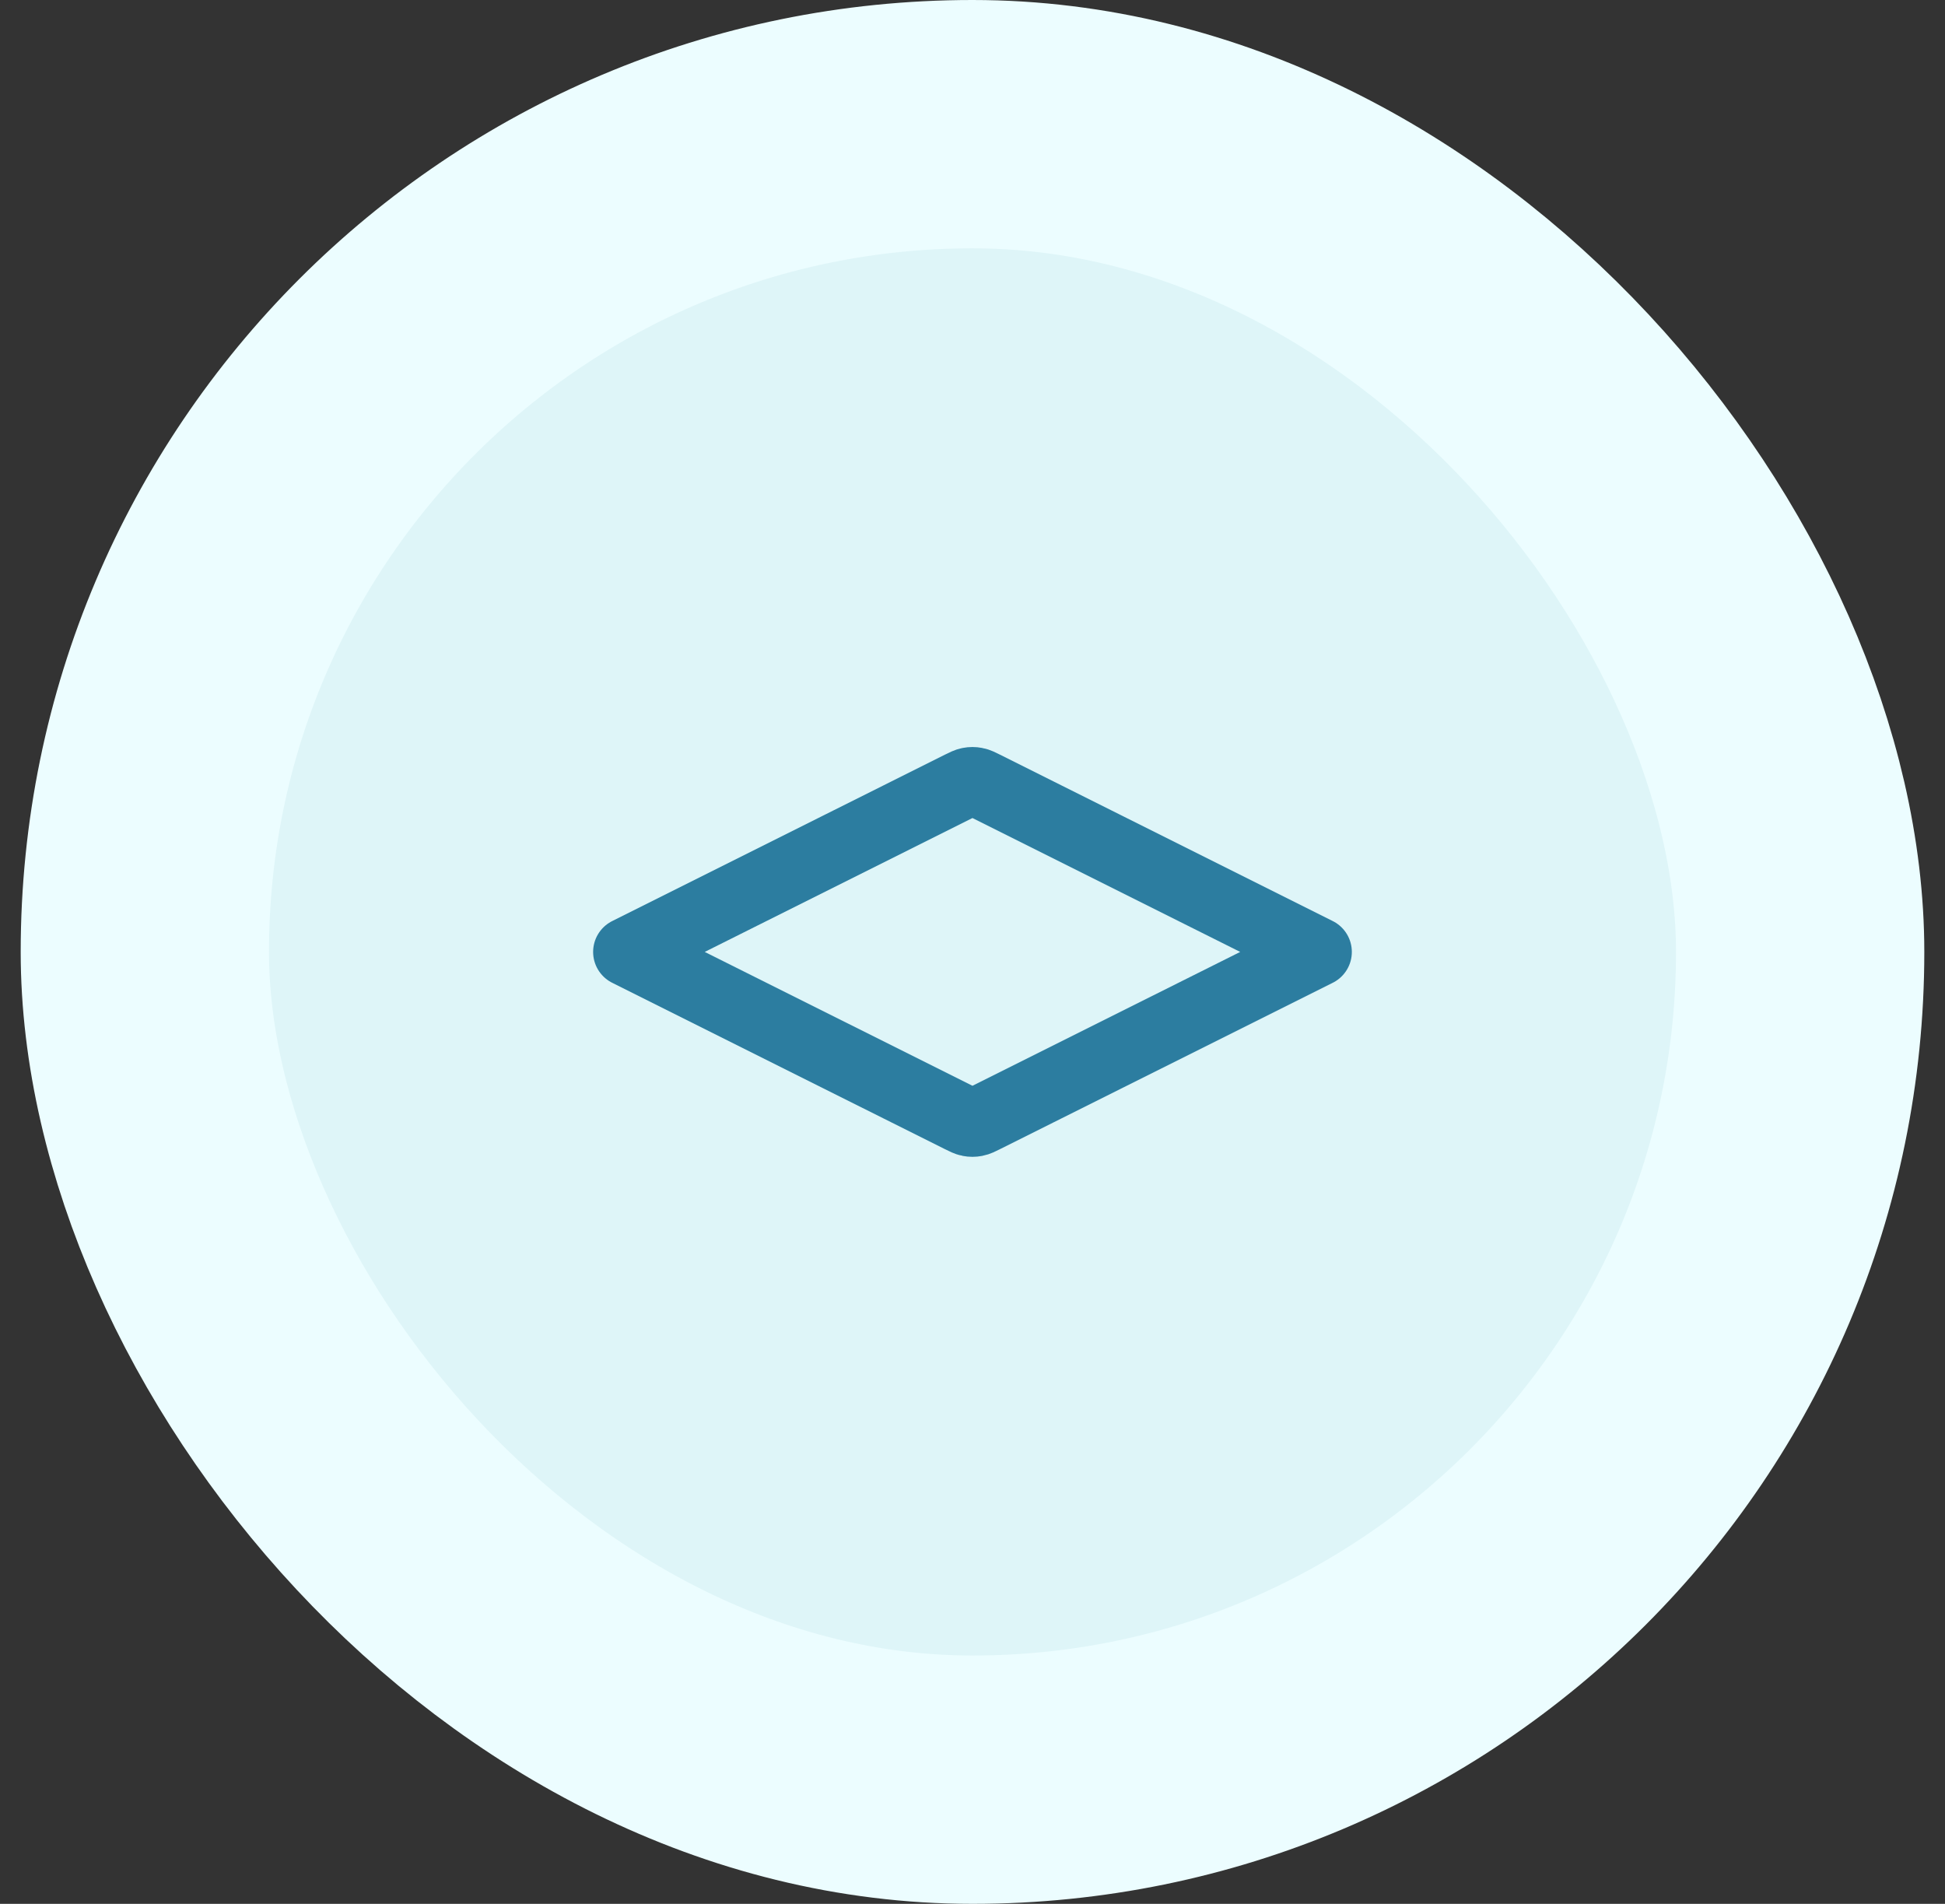
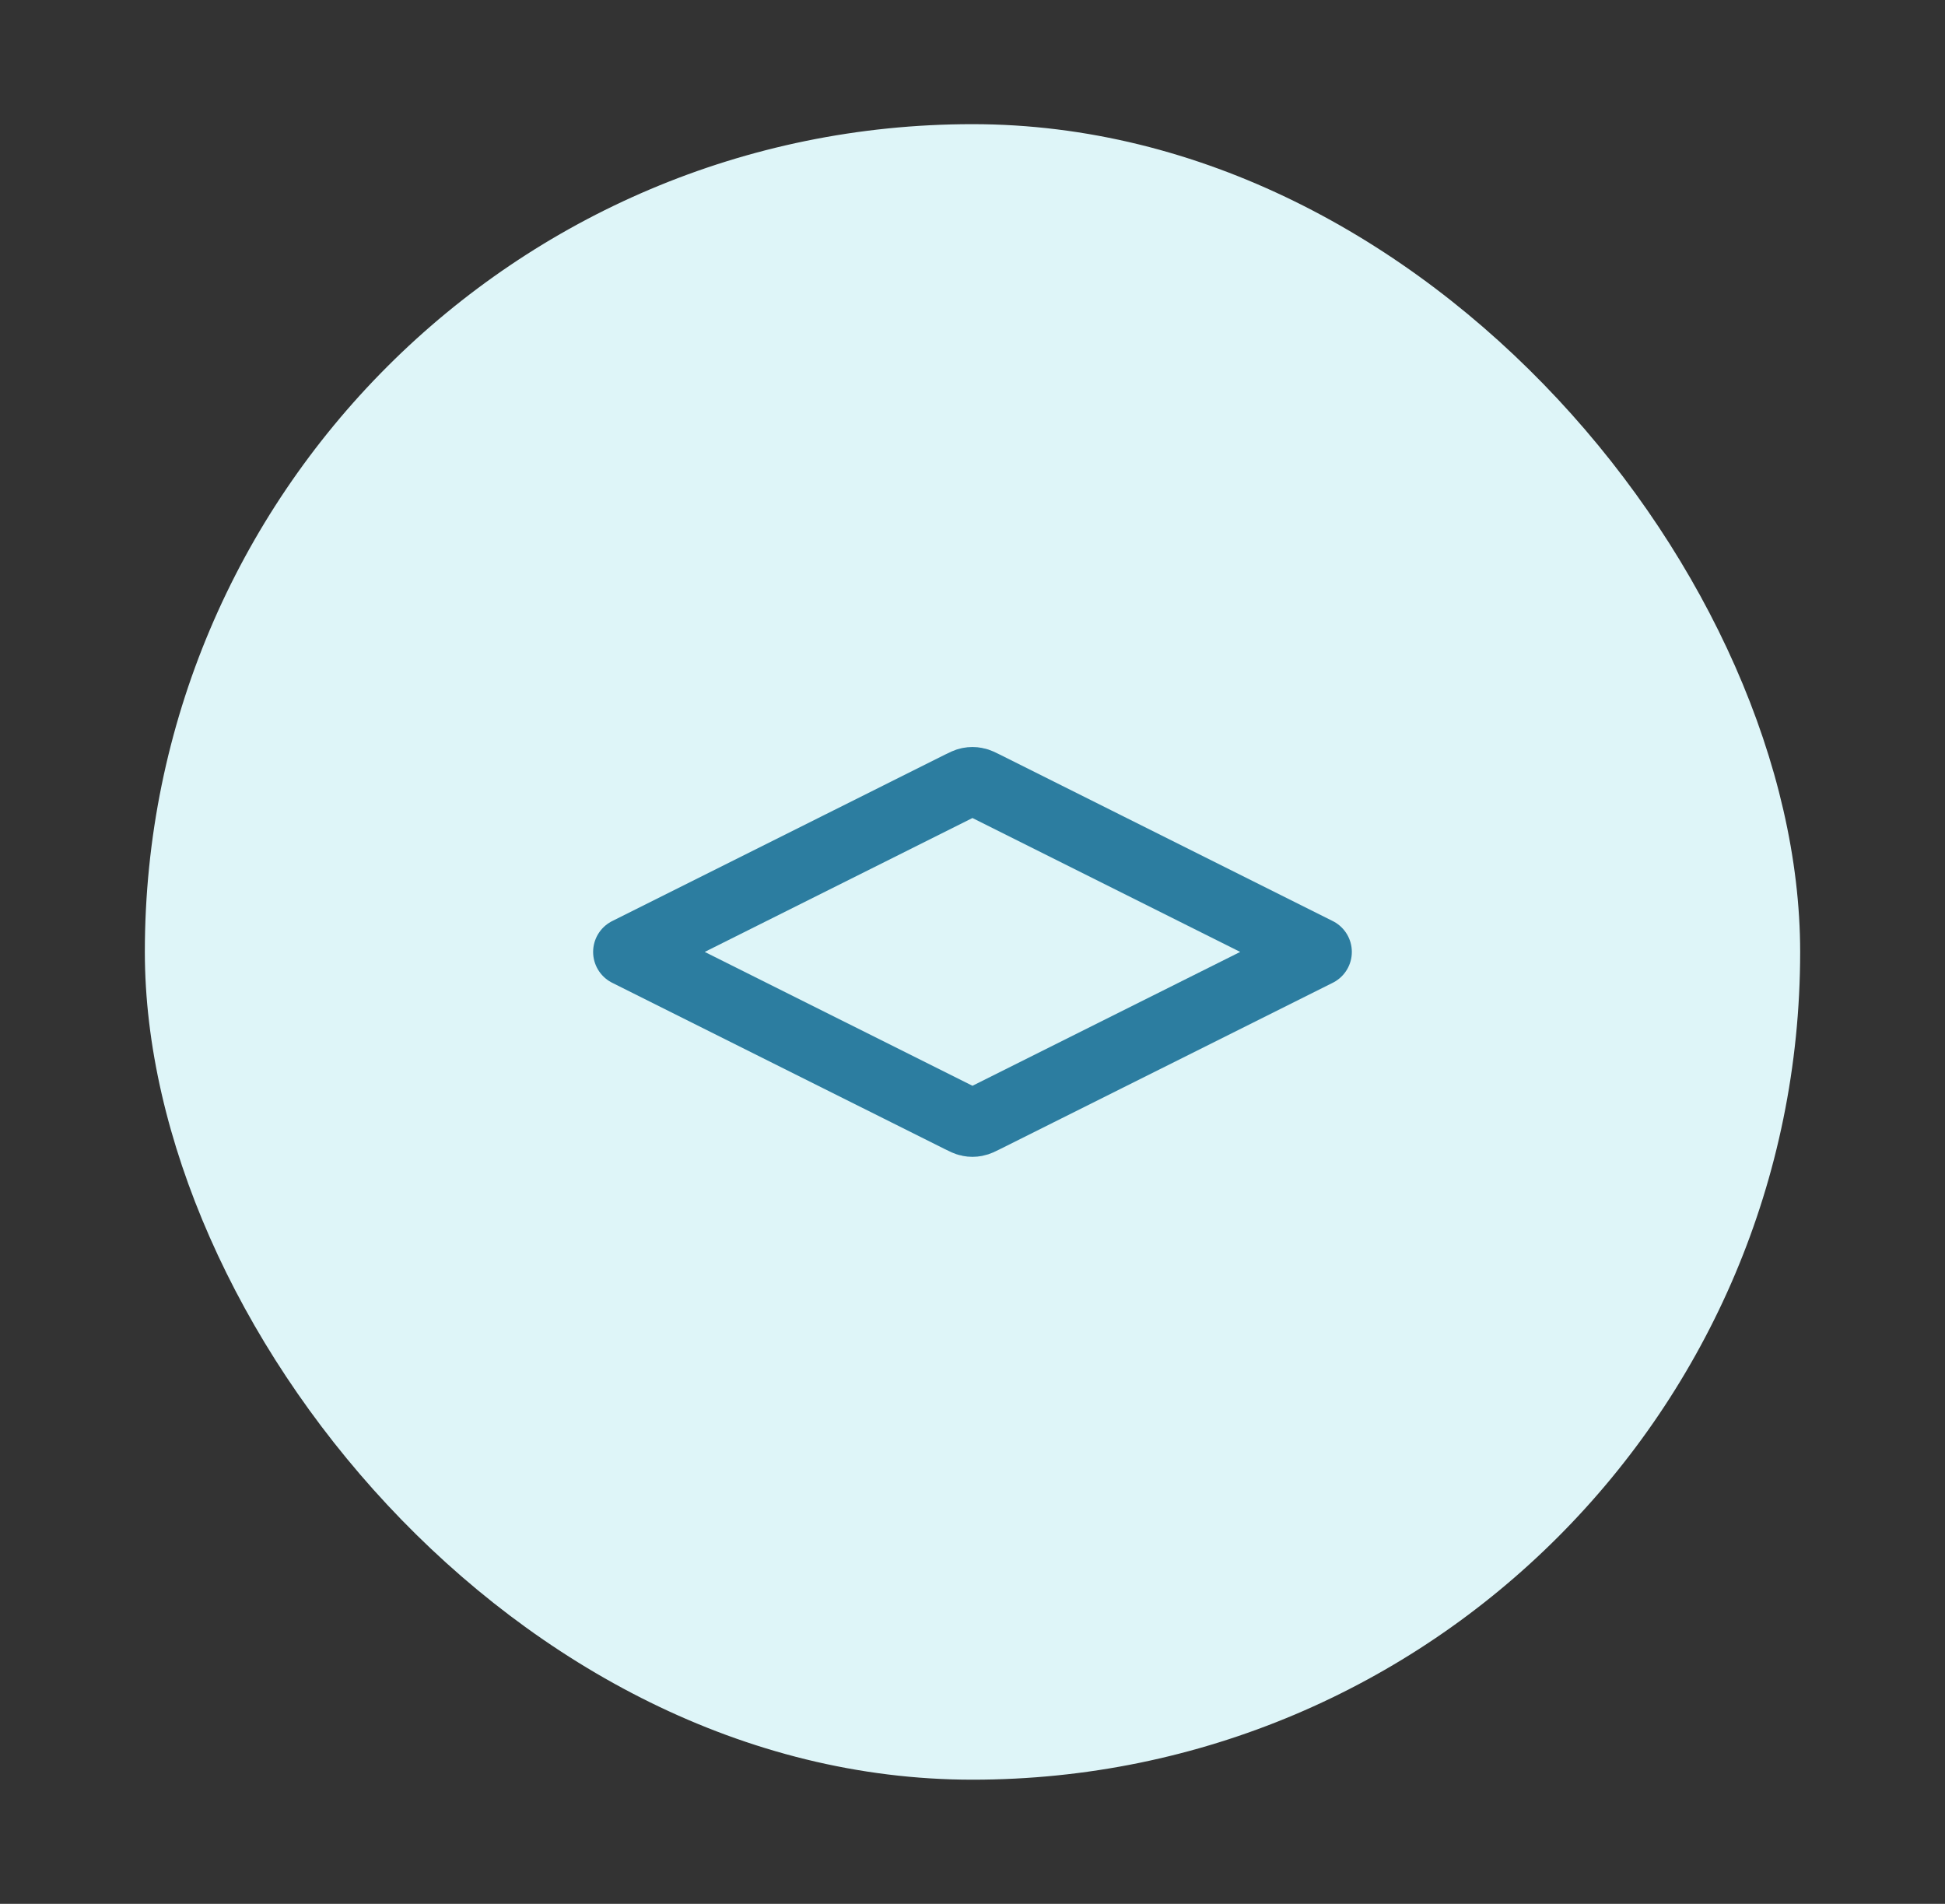
<svg xmlns="http://www.w3.org/2000/svg" width="47" height="46" viewBox="0 0 47 46" fill="none">
  <rect x="0" y="0" width="47" height="46" fill="#333333" stroke="none" />
  <rect x="3.5" y="3" width="40" height="40" rx="20" fill="#DEF5F8" />
-   <rect x="3.5" y="3" width="40" height="40" rx="20" stroke="#ECFDFF" stroke-width="6" />
  <path d="M23.797 18.982C23.688 18.928 23.634 18.9 23.576 18.89C23.525 18.88 23.473 18.88 23.422 18.89C23.365 18.9 23.311 18.928 23.201 18.982L15.166 23L23.201 27.017C23.311 27.072 23.365 27.099 23.422 27.11C23.473 27.12 23.525 27.12 23.576 27.11C23.634 27.099 23.688 27.072 23.797 27.017L31.833 23L23.797 18.982Z" stroke="#2C7DA0" stroke-width="1.667" stroke-linecap="round" stroke-linejoin="round" />
</svg>